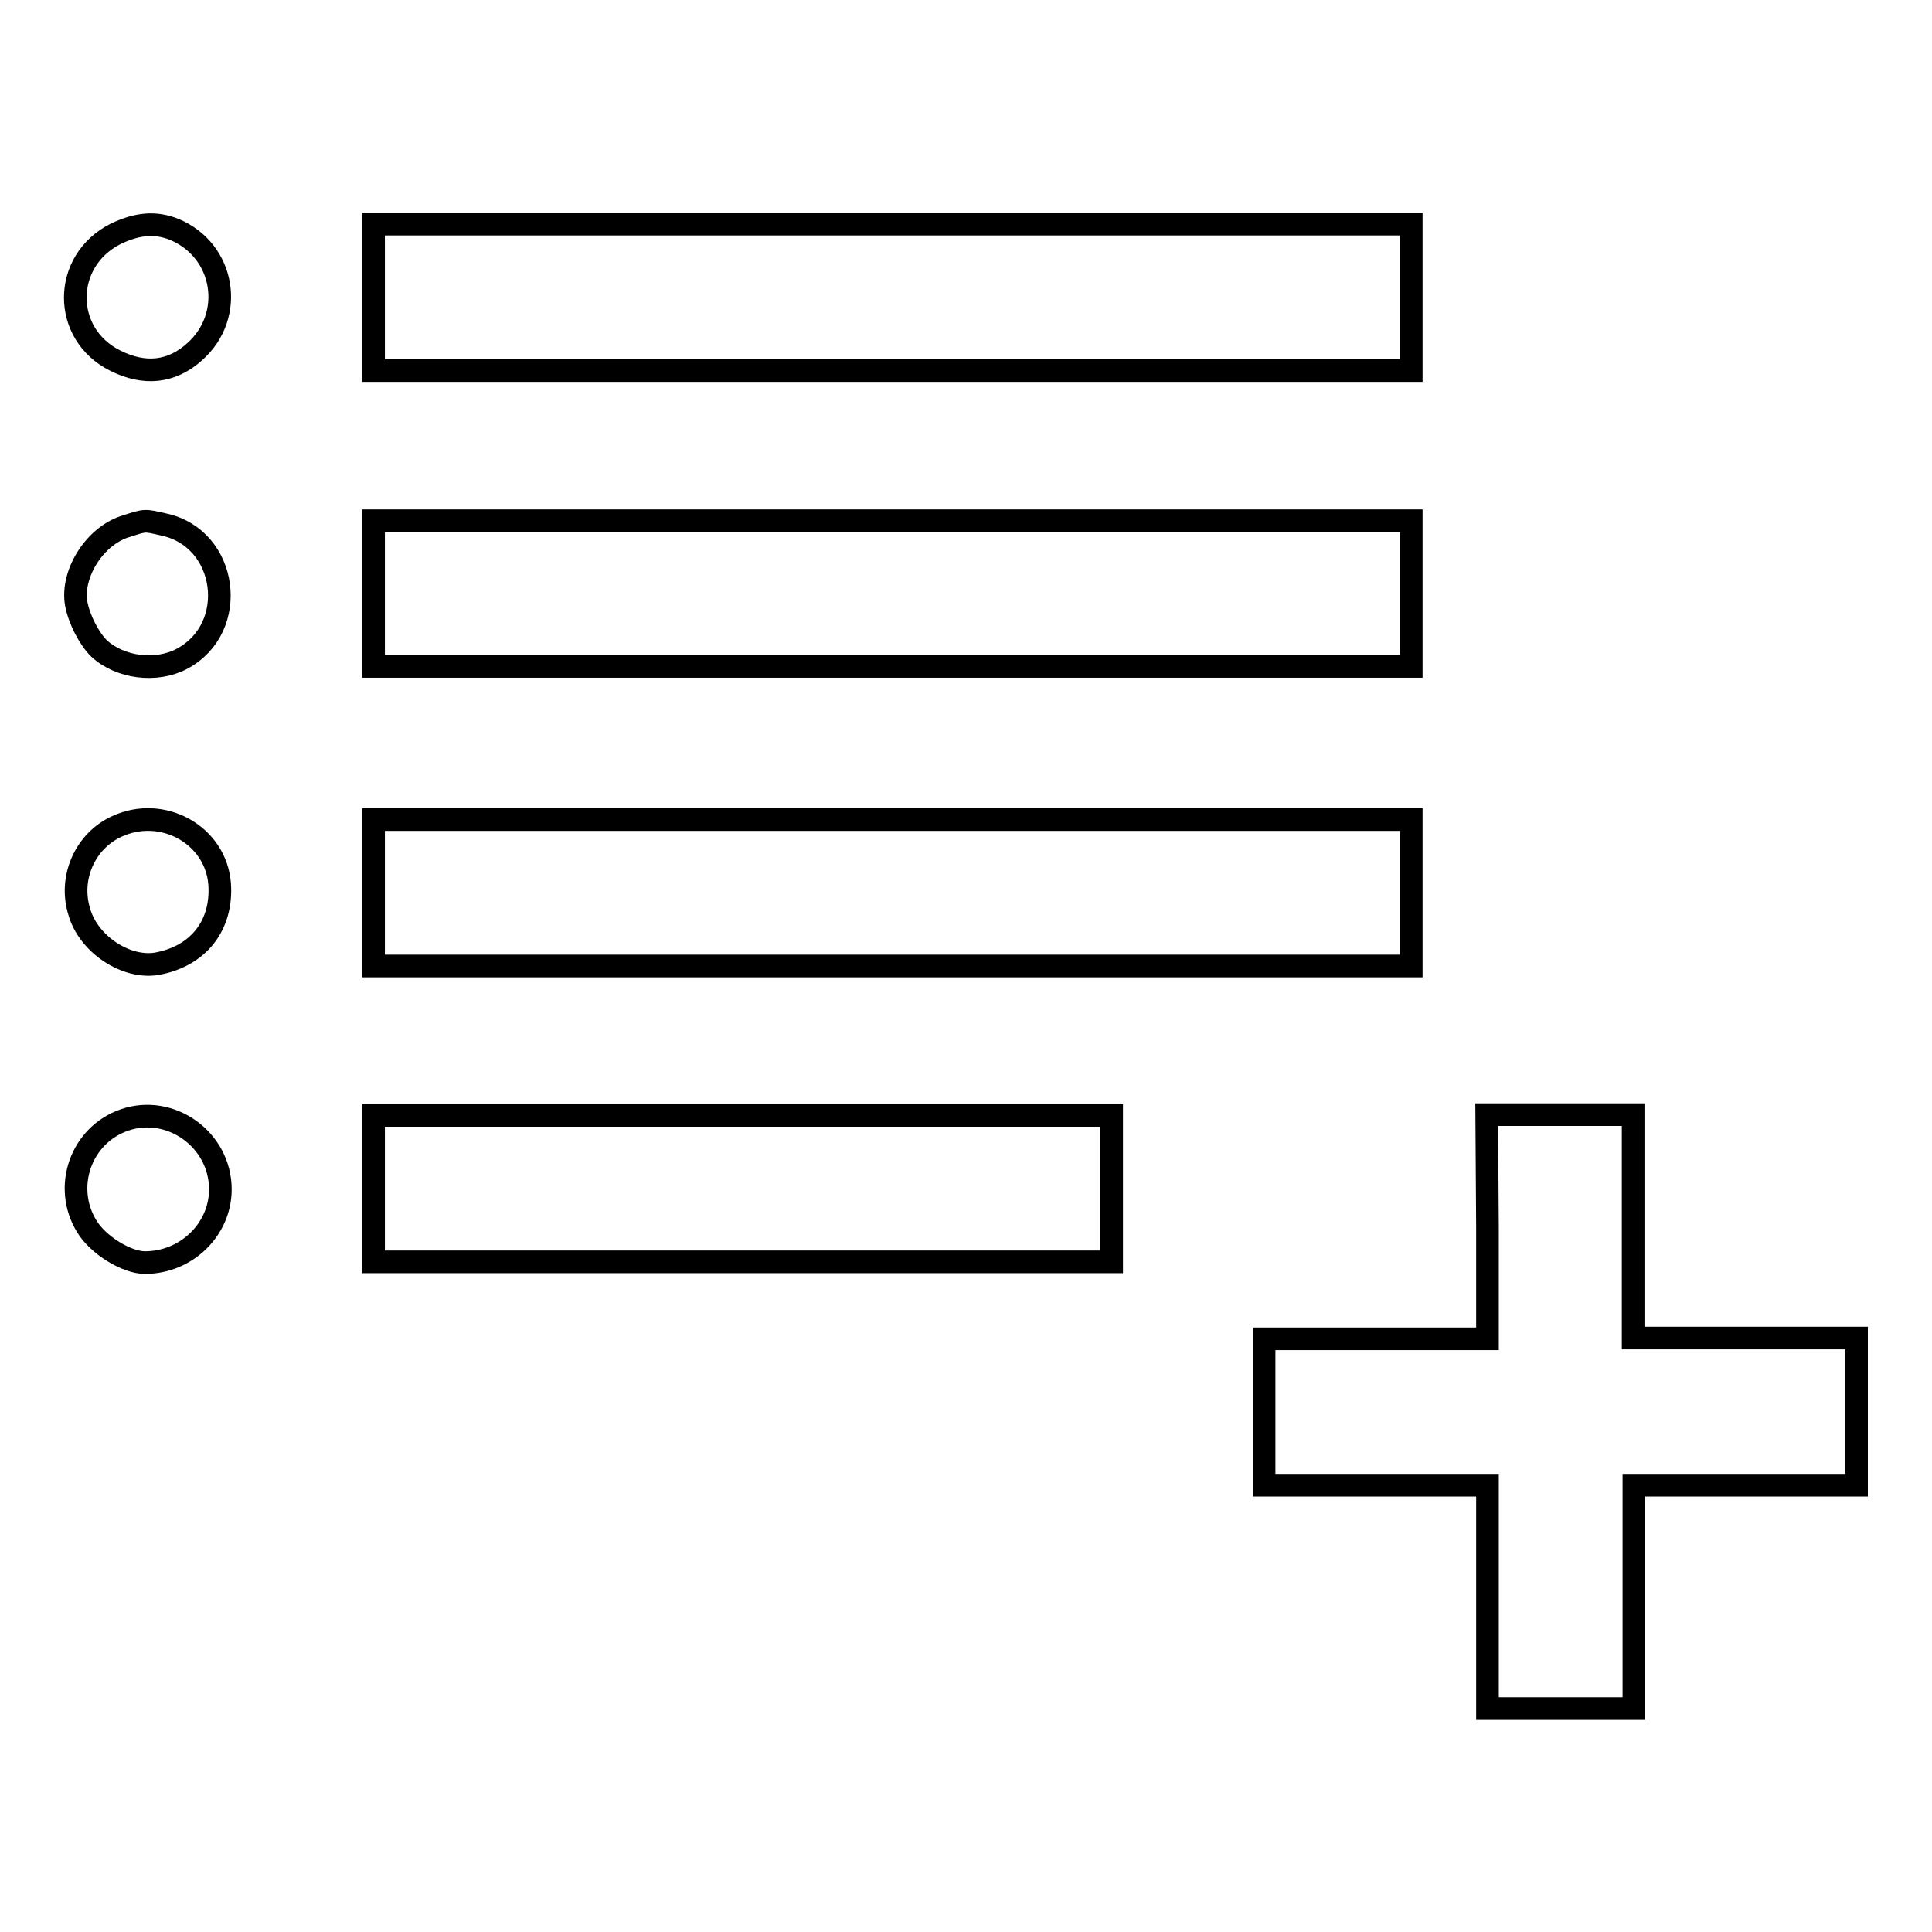
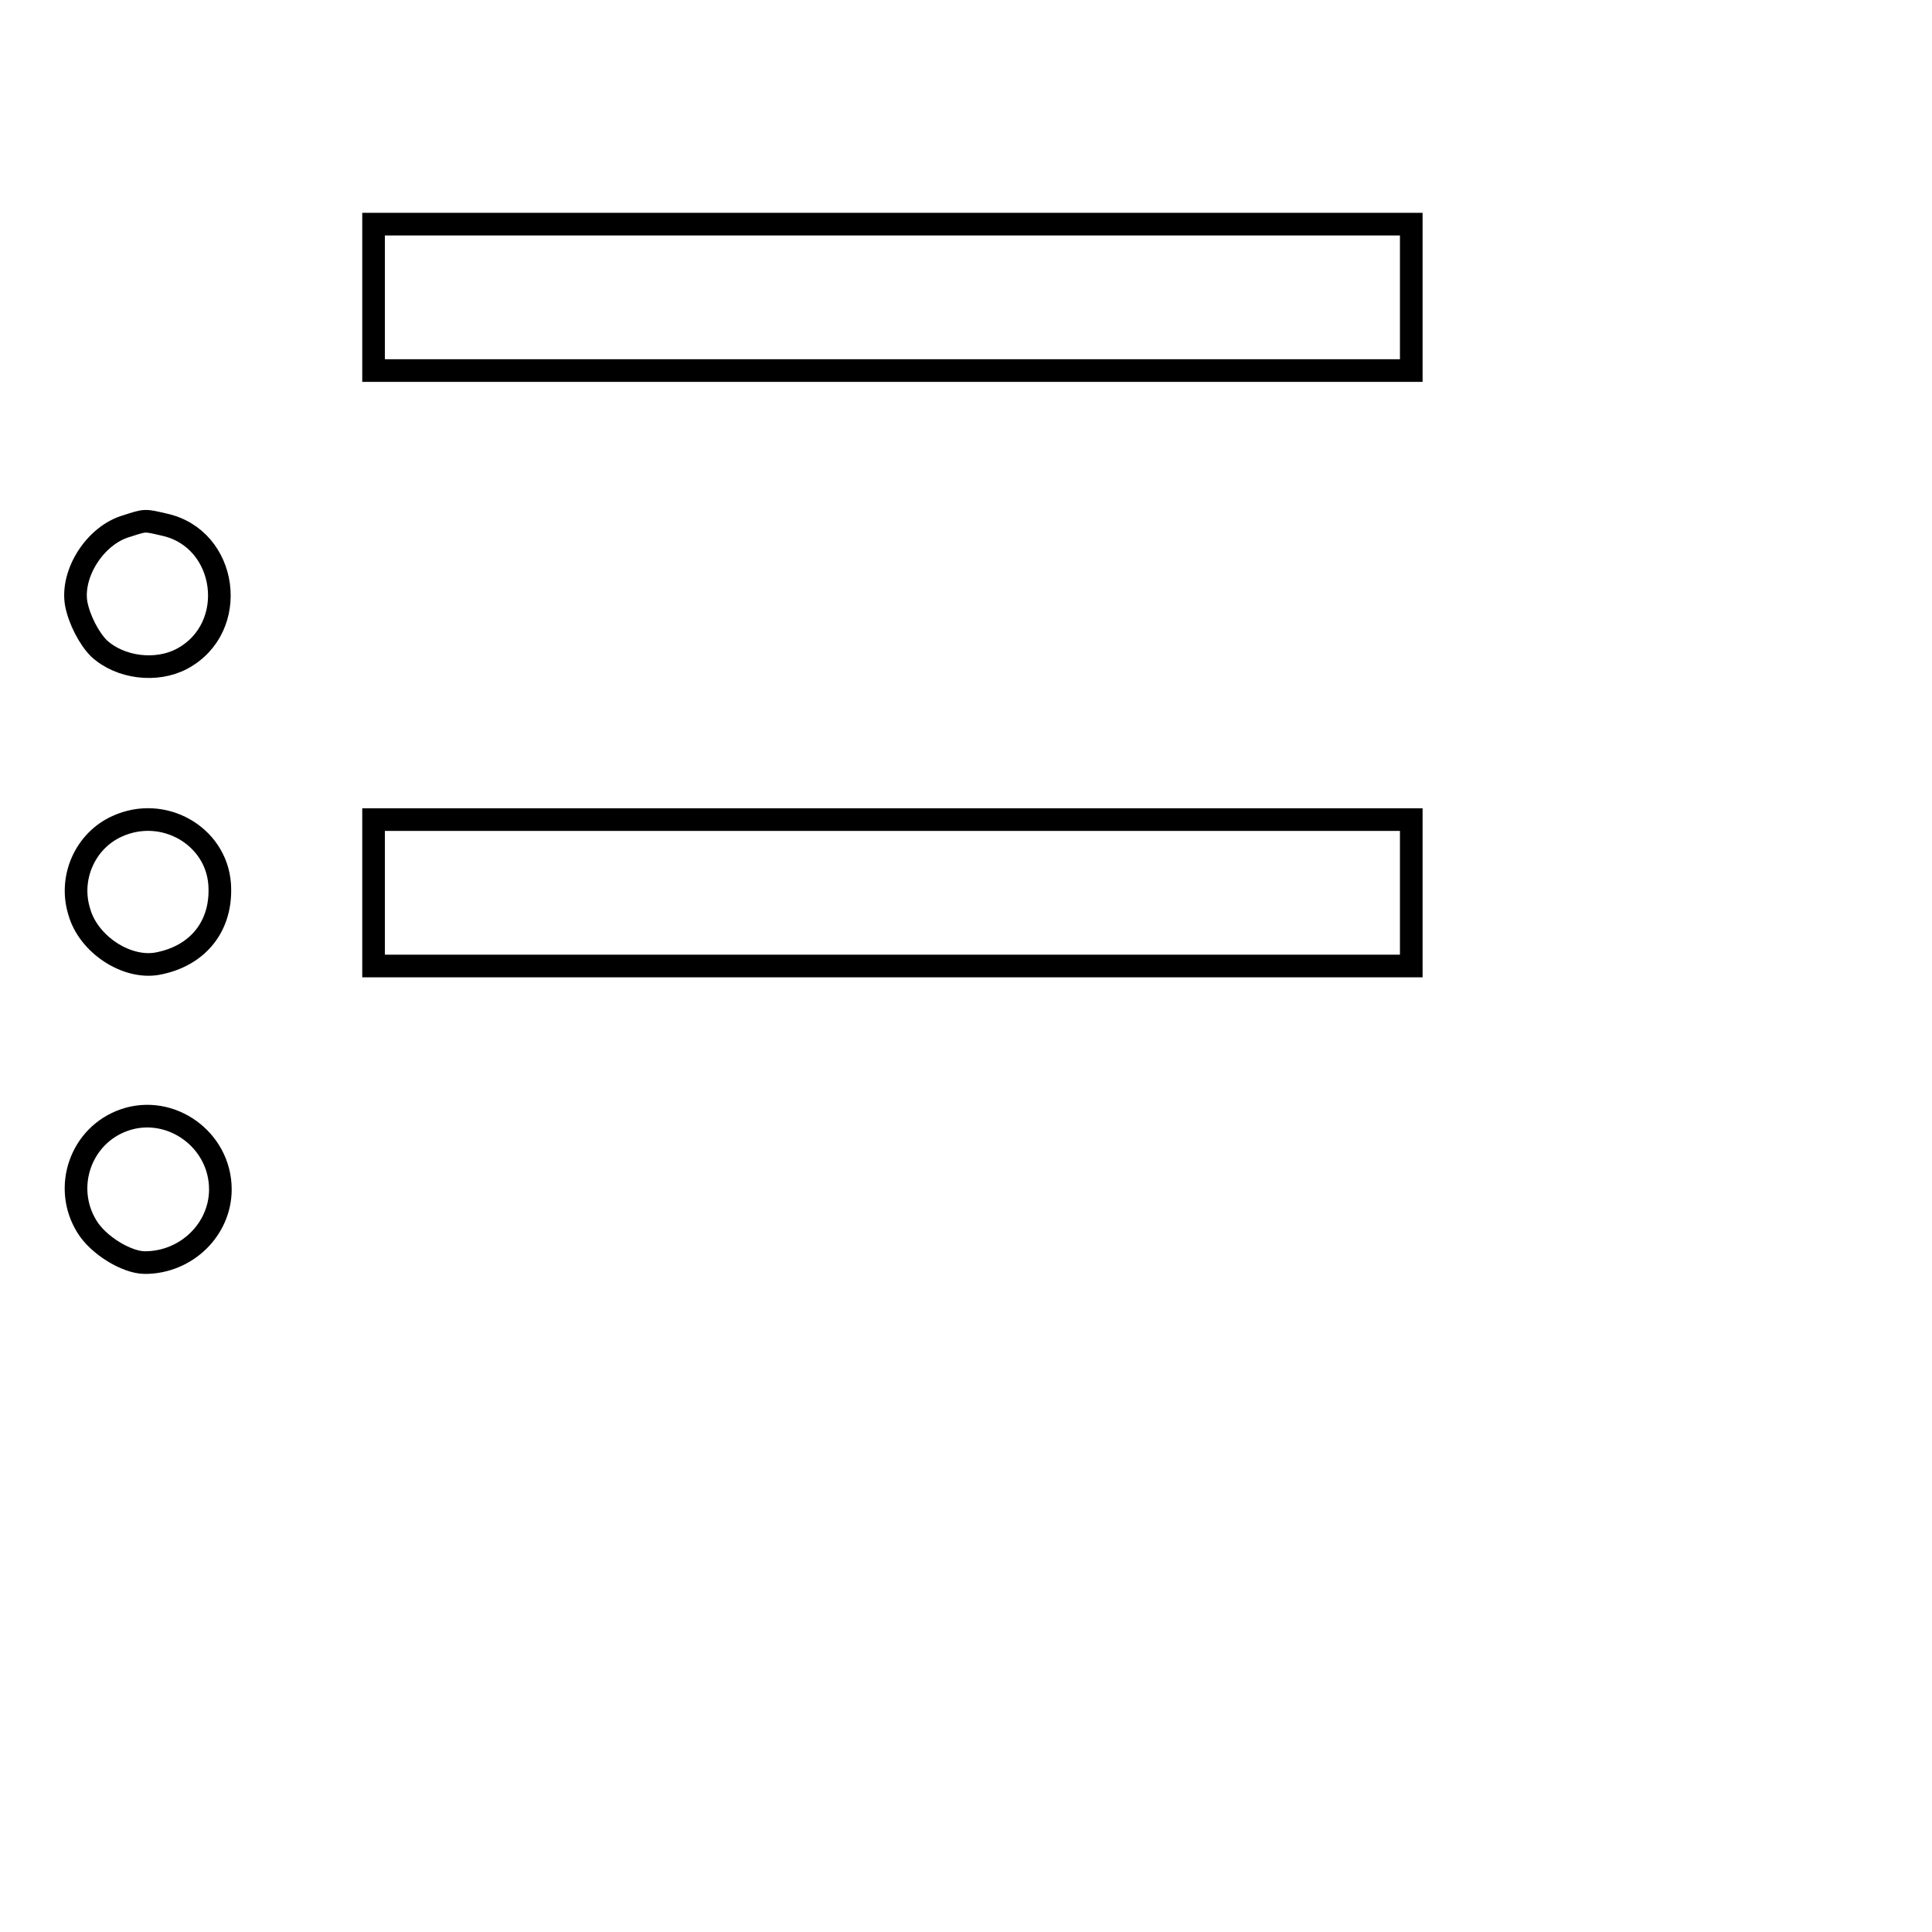
<svg xmlns="http://www.w3.org/2000/svg" version="1.1" x="0px" y="0px" viewBox="0 0 256 256" enable-background="new 0 0 256 256" xml:space="preserve">
  <g>
    <g>
      <g>
-         <path stroke-width="3" fill-opacity="0" stroke="#000000" d="M15.3,31c-7.1,3.6-7.1,13.3,0,16.8c3.8,1.9,7.4,1.6,10.5-1.2c5.4-4.8,4-13.4-2.7-16.2C20.6,29.4,18.2,29.6,15.3,31z" />
        <path stroke-width="3" fill-opacity="0" stroke="#000000" d="M49.5,39.4v9.7h68.7H187v-9.7v-9.7h-68.7H49.5V39.4L49.5,39.4z" />
        <path stroke-width="3" fill-opacity="0" stroke="#000000" d="M16.8,69.7C12.6,70.9,9.4,76,10.1,80c0.4,2.1,1.7,4.6,3,5.9c2.8,2.6,7.6,3.2,11,1.4c7.7-4.1,6.1-16-2.4-17.8C19.1,68.9,19.3,68.9,16.8,69.7z" />
-         <path stroke-width="3" fill-opacity="0" stroke="#000000" d="M49.5,78.6v9.7h68.7H187v-9.7V69h-68.7H49.5V78.6L49.5,78.6z" />
        <path stroke-width="3" fill-opacity="0" stroke="#000000" d="M15.5,109.5c-4.2,1.9-6.4,6.8-5,11.3c1.2,4.3,6.2,7.6,10.3,6.9c5.5-1,8.7-5.1,8.3-10.6C28.6,110.7,21.6,106.7,15.5,109.5z" />
        <path stroke-width="3" fill-opacity="0" stroke="#000000" d="M49.5,118.3v9.7h68.7H187v-9.7v-9.7h-68.7H49.5V118.3L49.5,118.3z" />
        <path stroke-width="3" fill-opacity="0" stroke="#000000" d="M16.5,148.4c-5.8,2-8.2,8.9-5,14.1c1.5,2.5,5.3,4.8,7.7,4.8c5.5,0,10-4.4,10-9.7C29.2,151,22.6,146.3,16.5,148.4z" />
-         <path stroke-width="3" fill-opacity="0" stroke="#000000" d="M49.5,157.5v9.7h48.9h48.9v-9.7v-9.7H98.4H49.5V157.5z" />
-         <path stroke-width="3" fill-opacity="0" stroke="#000000" d="M197.1,162.6v14.8h-14.8h-14.8v9.7v9.7h14.8h14.8v14.8v14.8h9.7h9.7v-14.8v-14.8h14.8H246V187v-9.7h-14.8h-14.8v-14.8v-14.8h-9.7h-9.7L197.1,162.6L197.1,162.6z" />
      </g>
    </g>
  </g>
</svg>